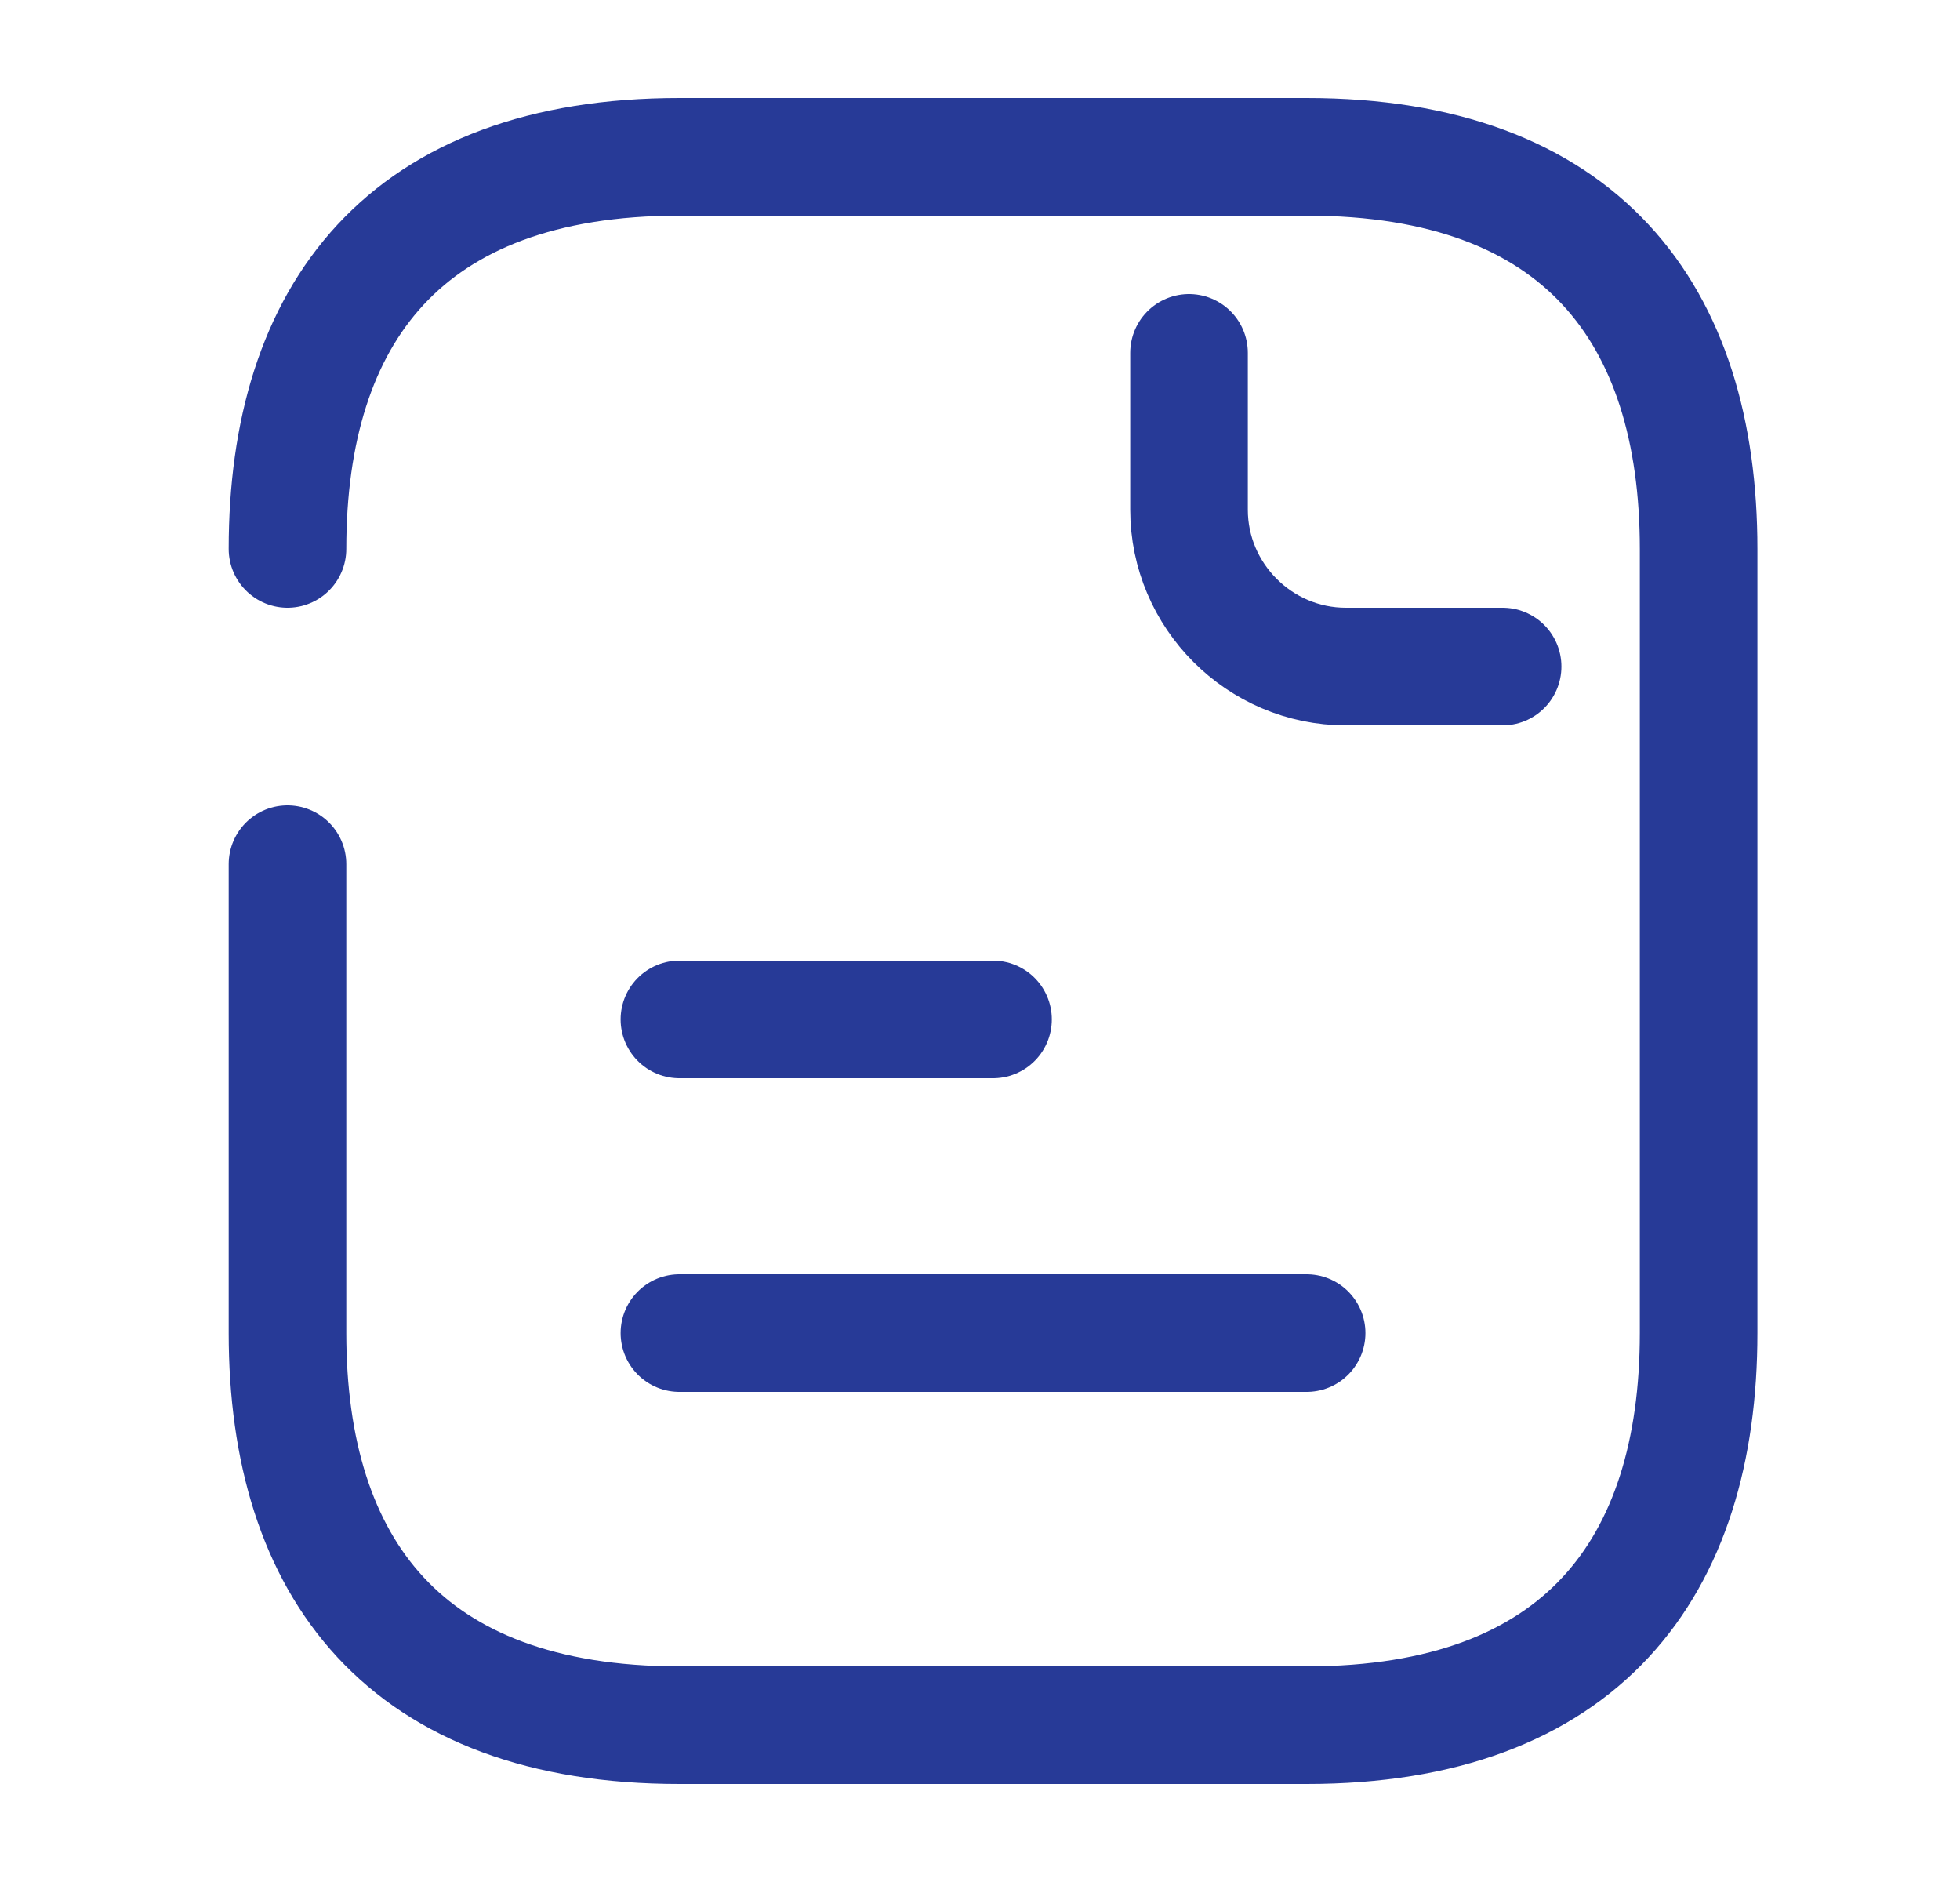
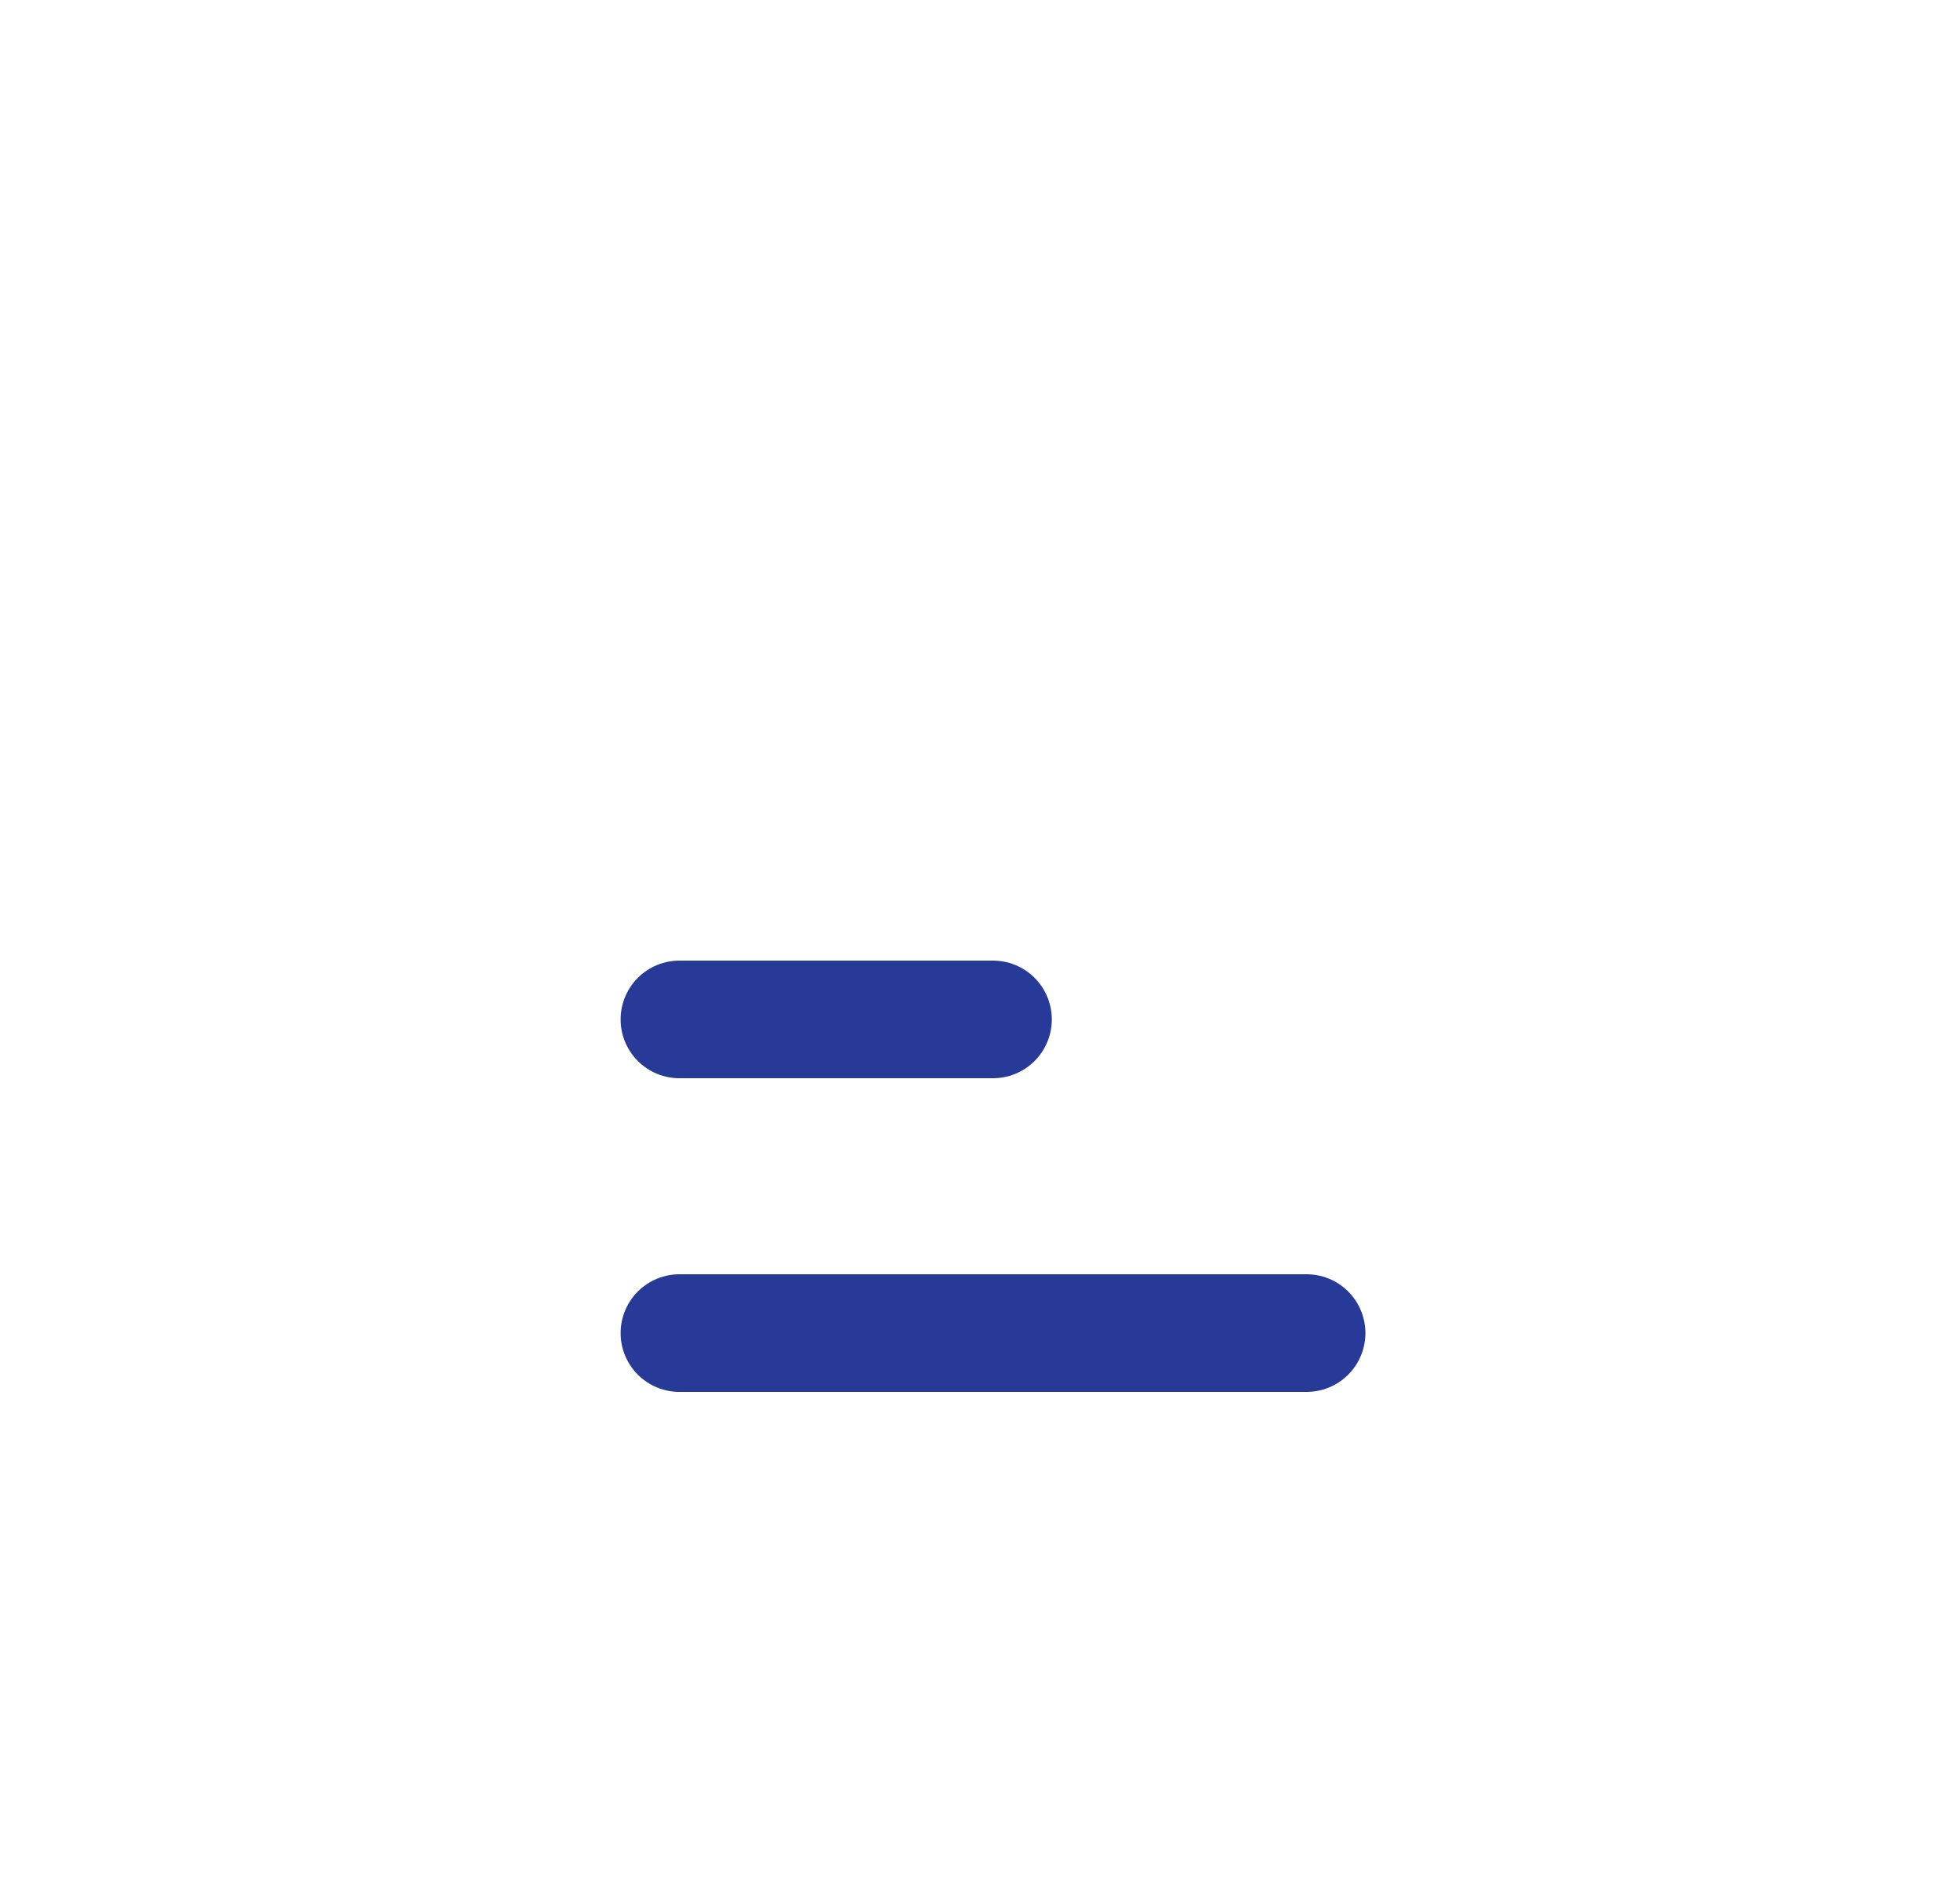
<svg xmlns="http://www.w3.org/2000/svg" width="25" height="24" viewBox="0 0 25 24" fill="none">
-   <path d="M3.667 7C3.667 4 5.167 2 8.666 2H16.666C20.166 2 21.666 4 21.666 7V17C21.666 20 20.166 22 16.666 22H8.666C5.167 22 3.667 20 3.667 17V11.02" stroke="#273A97" stroke-width="1.5" stroke-miterlimit="10" stroke-linecap="round" stroke-linejoin="round" />
-   <path d="M15.166 4.5V6.5C15.166 7.6 16.067 8.5 17.166 8.5H19.166" stroke="#273A97" stroke-width="1.5" stroke-miterlimit="10" stroke-linecap="round" stroke-linejoin="round" />
  <path d="M8.666 13H12.666" stroke="#273A97" stroke-width="1.5" stroke-miterlimit="10" stroke-linecap="round" stroke-linejoin="round" />
  <path d="M8.666 17H16.666" stroke="#273A97" stroke-width="1.5" stroke-miterlimit="10" stroke-linecap="round" stroke-linejoin="round" />
</svg>